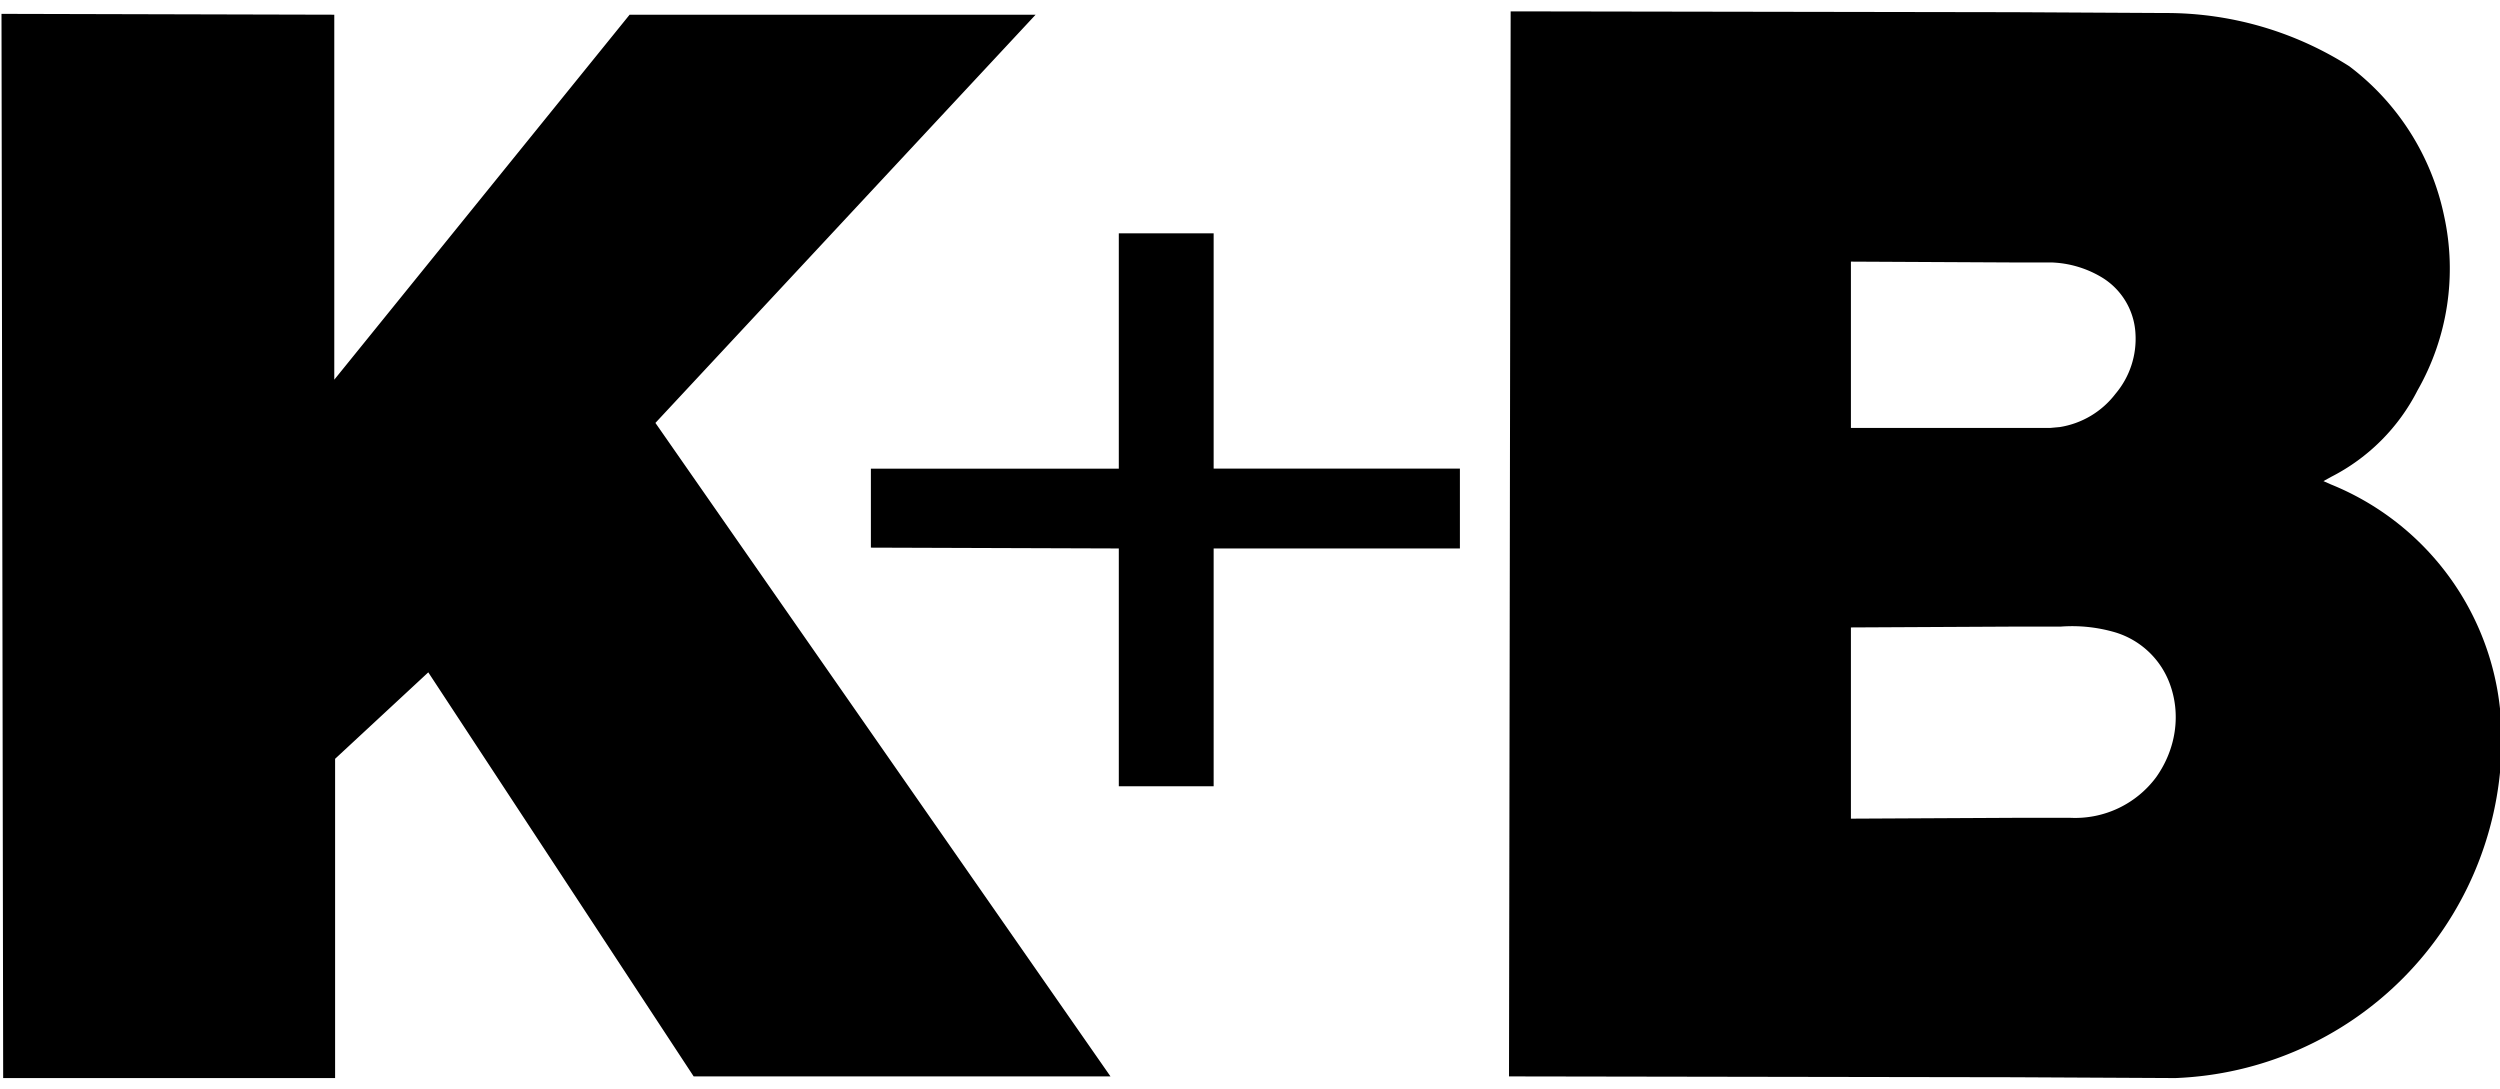
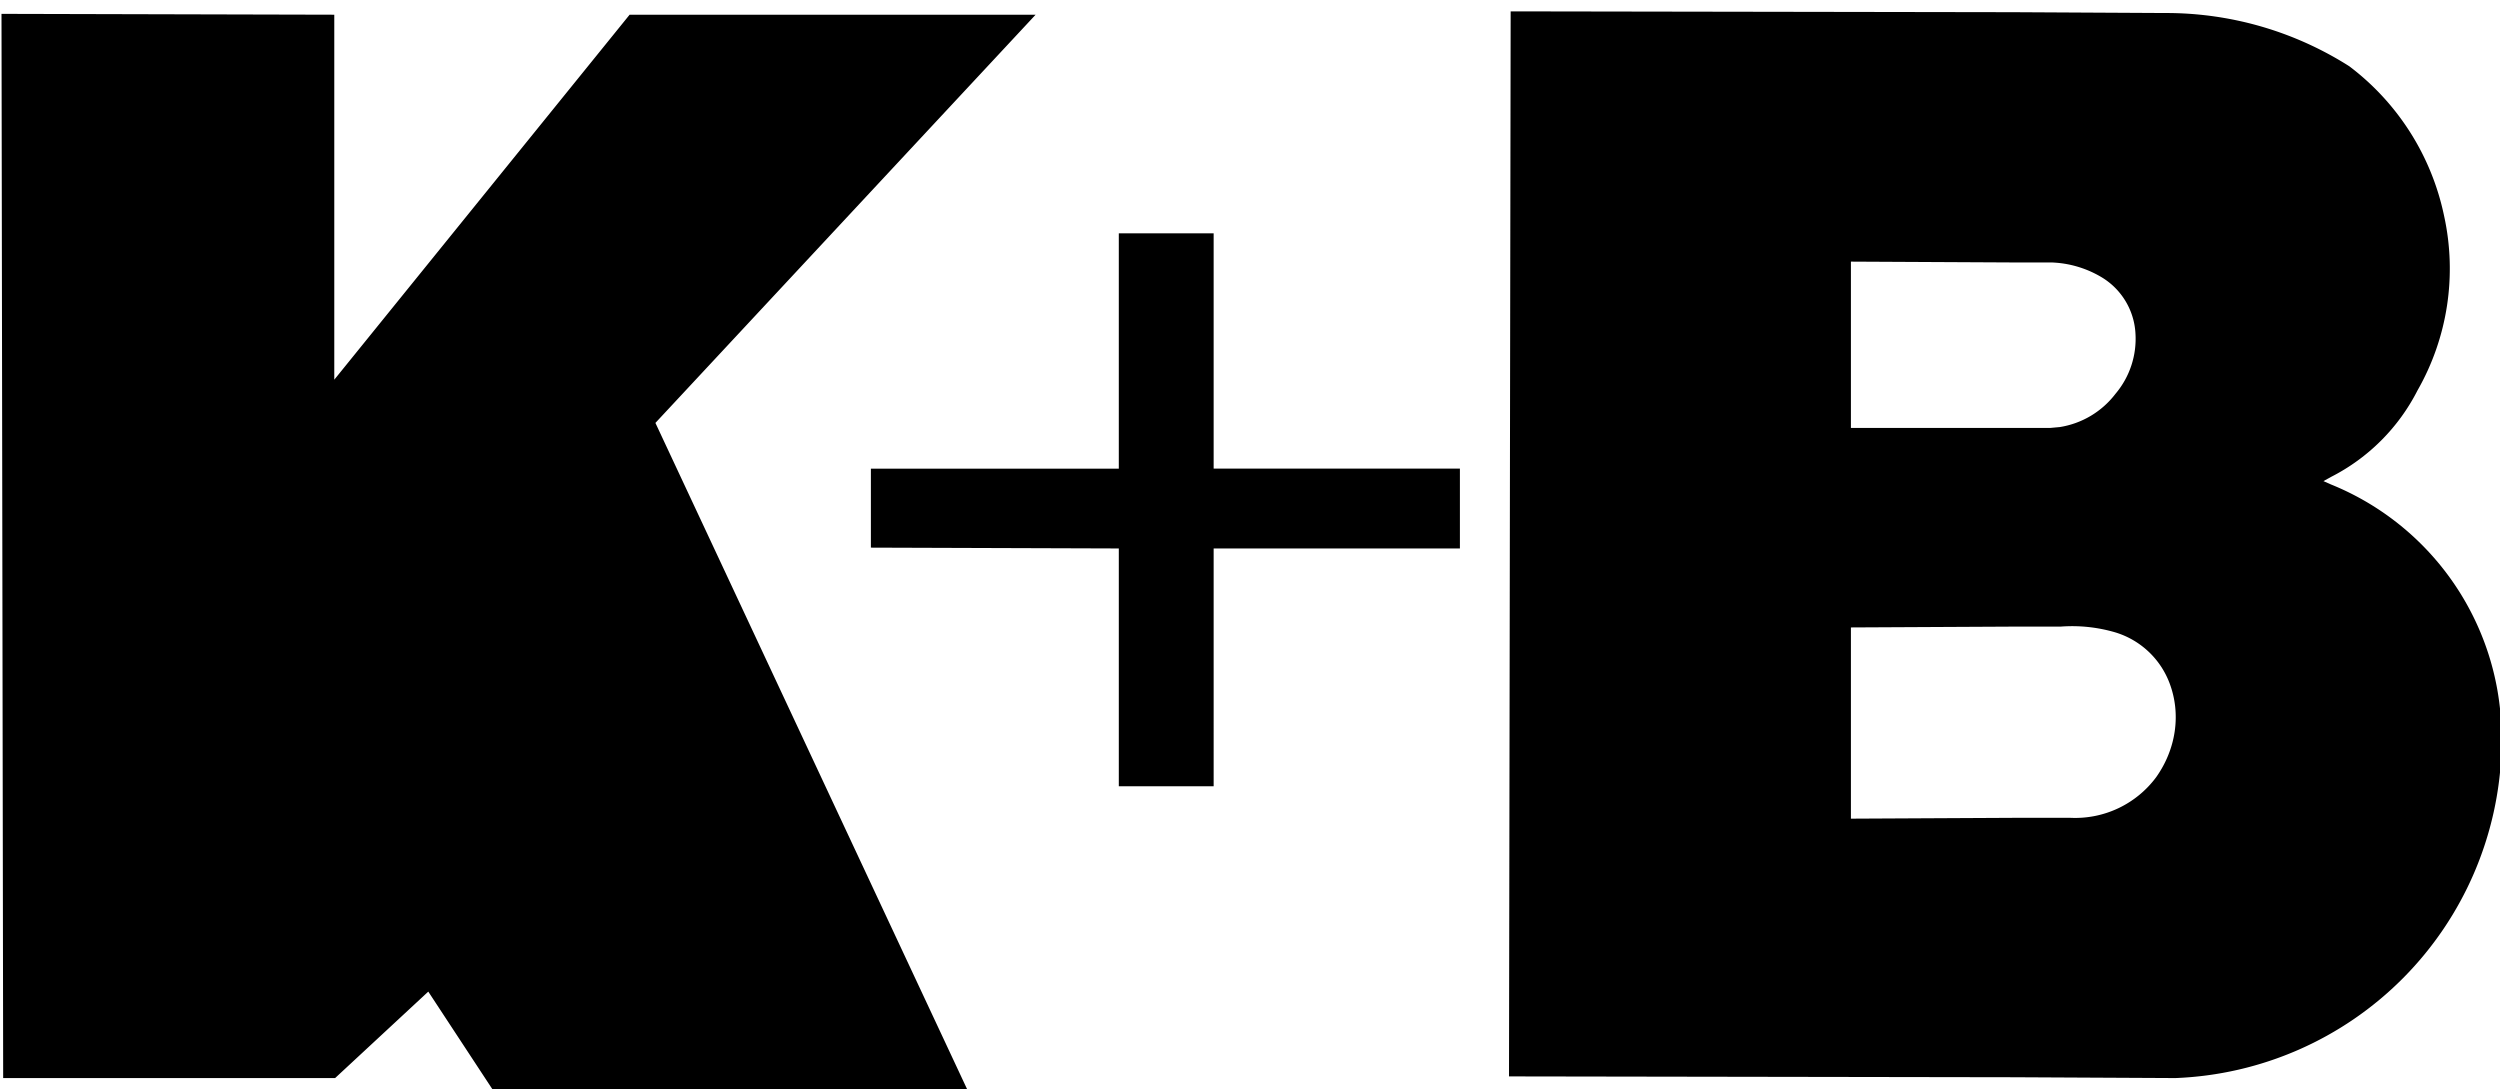
<svg xmlns="http://www.w3.org/2000/svg" width="833" height="363" viewBox="0 0 833 363">
  <defs>
    <style>
      .cls-1 {
        fill-rule: evenodd;
      }
    </style>
  </defs>
-   <path class="cls-1" d="M404.387,77.753h-31.6v78.4H290.179V182.47l82.607,0.277v79.229h31.6V182.747H486.44v-26.6H404.387v-78.4ZM345.066,4.9H209.79L111.383,126.51V4.9L0.5,4.618,1.056,359.213h110.6V252.834l31.047-28.81,88.428,134.635H370.014L218.384,140.916ZM776.672,161.416l-2.5-1.109,2.5-1.385A65.831,65.831,0,0,0,805.5,130.111a81.884,81.884,0,0,0,8.871-58.175,83.885,83.885,0,0,0-31.6-49.865,113.616,113.616,0,0,0-61.263-17.73L670.78,4.064,503.349,3.787,502.8,358.659l167.985,0.277,54.055,0.277A113.086,113.086,0,0,0,833.5,249.787v-7.2a99.564,99.564,0,0,0-1.386-12.743A91,91,0,0,0,776.672,161.416ZM616.725,87.172l54.055,0.277h12.752a34.819,34.819,0,0,1,16.355,4.709A23.306,23.306,0,0,1,711.529,111a28.389,28.389,0,0,1-6.653,20.223A29.076,29.076,0,0,1,686.3,142.3l-3.05.277H616.725V87.172ZM718.459,258.929A33.612,33.612,0,0,1,689.907,272.5H670.78l-54.055.277V209.064l54.055-.277h15.8a50.947,50.947,0,0,1,18.295,1.939,28,28,0,0,1,18.019,16.9C726.775,237.875,725.112,249.51,718.459,258.929Z" />
+   <path class="cls-1" d="M404.387,77.753h-31.6v78.4H290.179V182.47l82.607,0.277v79.229h31.6V182.747H486.44v-26.6H404.387v-78.4ZM345.066,4.9H209.79L111.383,126.51V4.9L0.5,4.618,1.056,359.213h110.6l31.047-28.81,88.428,134.635H370.014L218.384,140.916ZM776.672,161.416l-2.5-1.109,2.5-1.385A65.831,65.831,0,0,0,805.5,130.111a81.884,81.884,0,0,0,8.871-58.175,83.885,83.885,0,0,0-31.6-49.865,113.616,113.616,0,0,0-61.263-17.73L670.78,4.064,503.349,3.787,502.8,358.659l167.985,0.277,54.055,0.277A113.086,113.086,0,0,0,833.5,249.787v-7.2a99.564,99.564,0,0,0-1.386-12.743A91,91,0,0,0,776.672,161.416ZM616.725,87.172l54.055,0.277h12.752a34.819,34.819,0,0,1,16.355,4.709A23.306,23.306,0,0,1,711.529,111a28.389,28.389,0,0,1-6.653,20.223A29.076,29.076,0,0,1,686.3,142.3l-3.05.277H616.725V87.172ZM718.459,258.929A33.612,33.612,0,0,1,689.907,272.5H670.78l-54.055.277V209.064l54.055-.277h15.8a50.947,50.947,0,0,1,18.295,1.939,28,28,0,0,1,18.019,16.9C726.775,237.875,725.112,249.51,718.459,258.929Z" />
</svg>